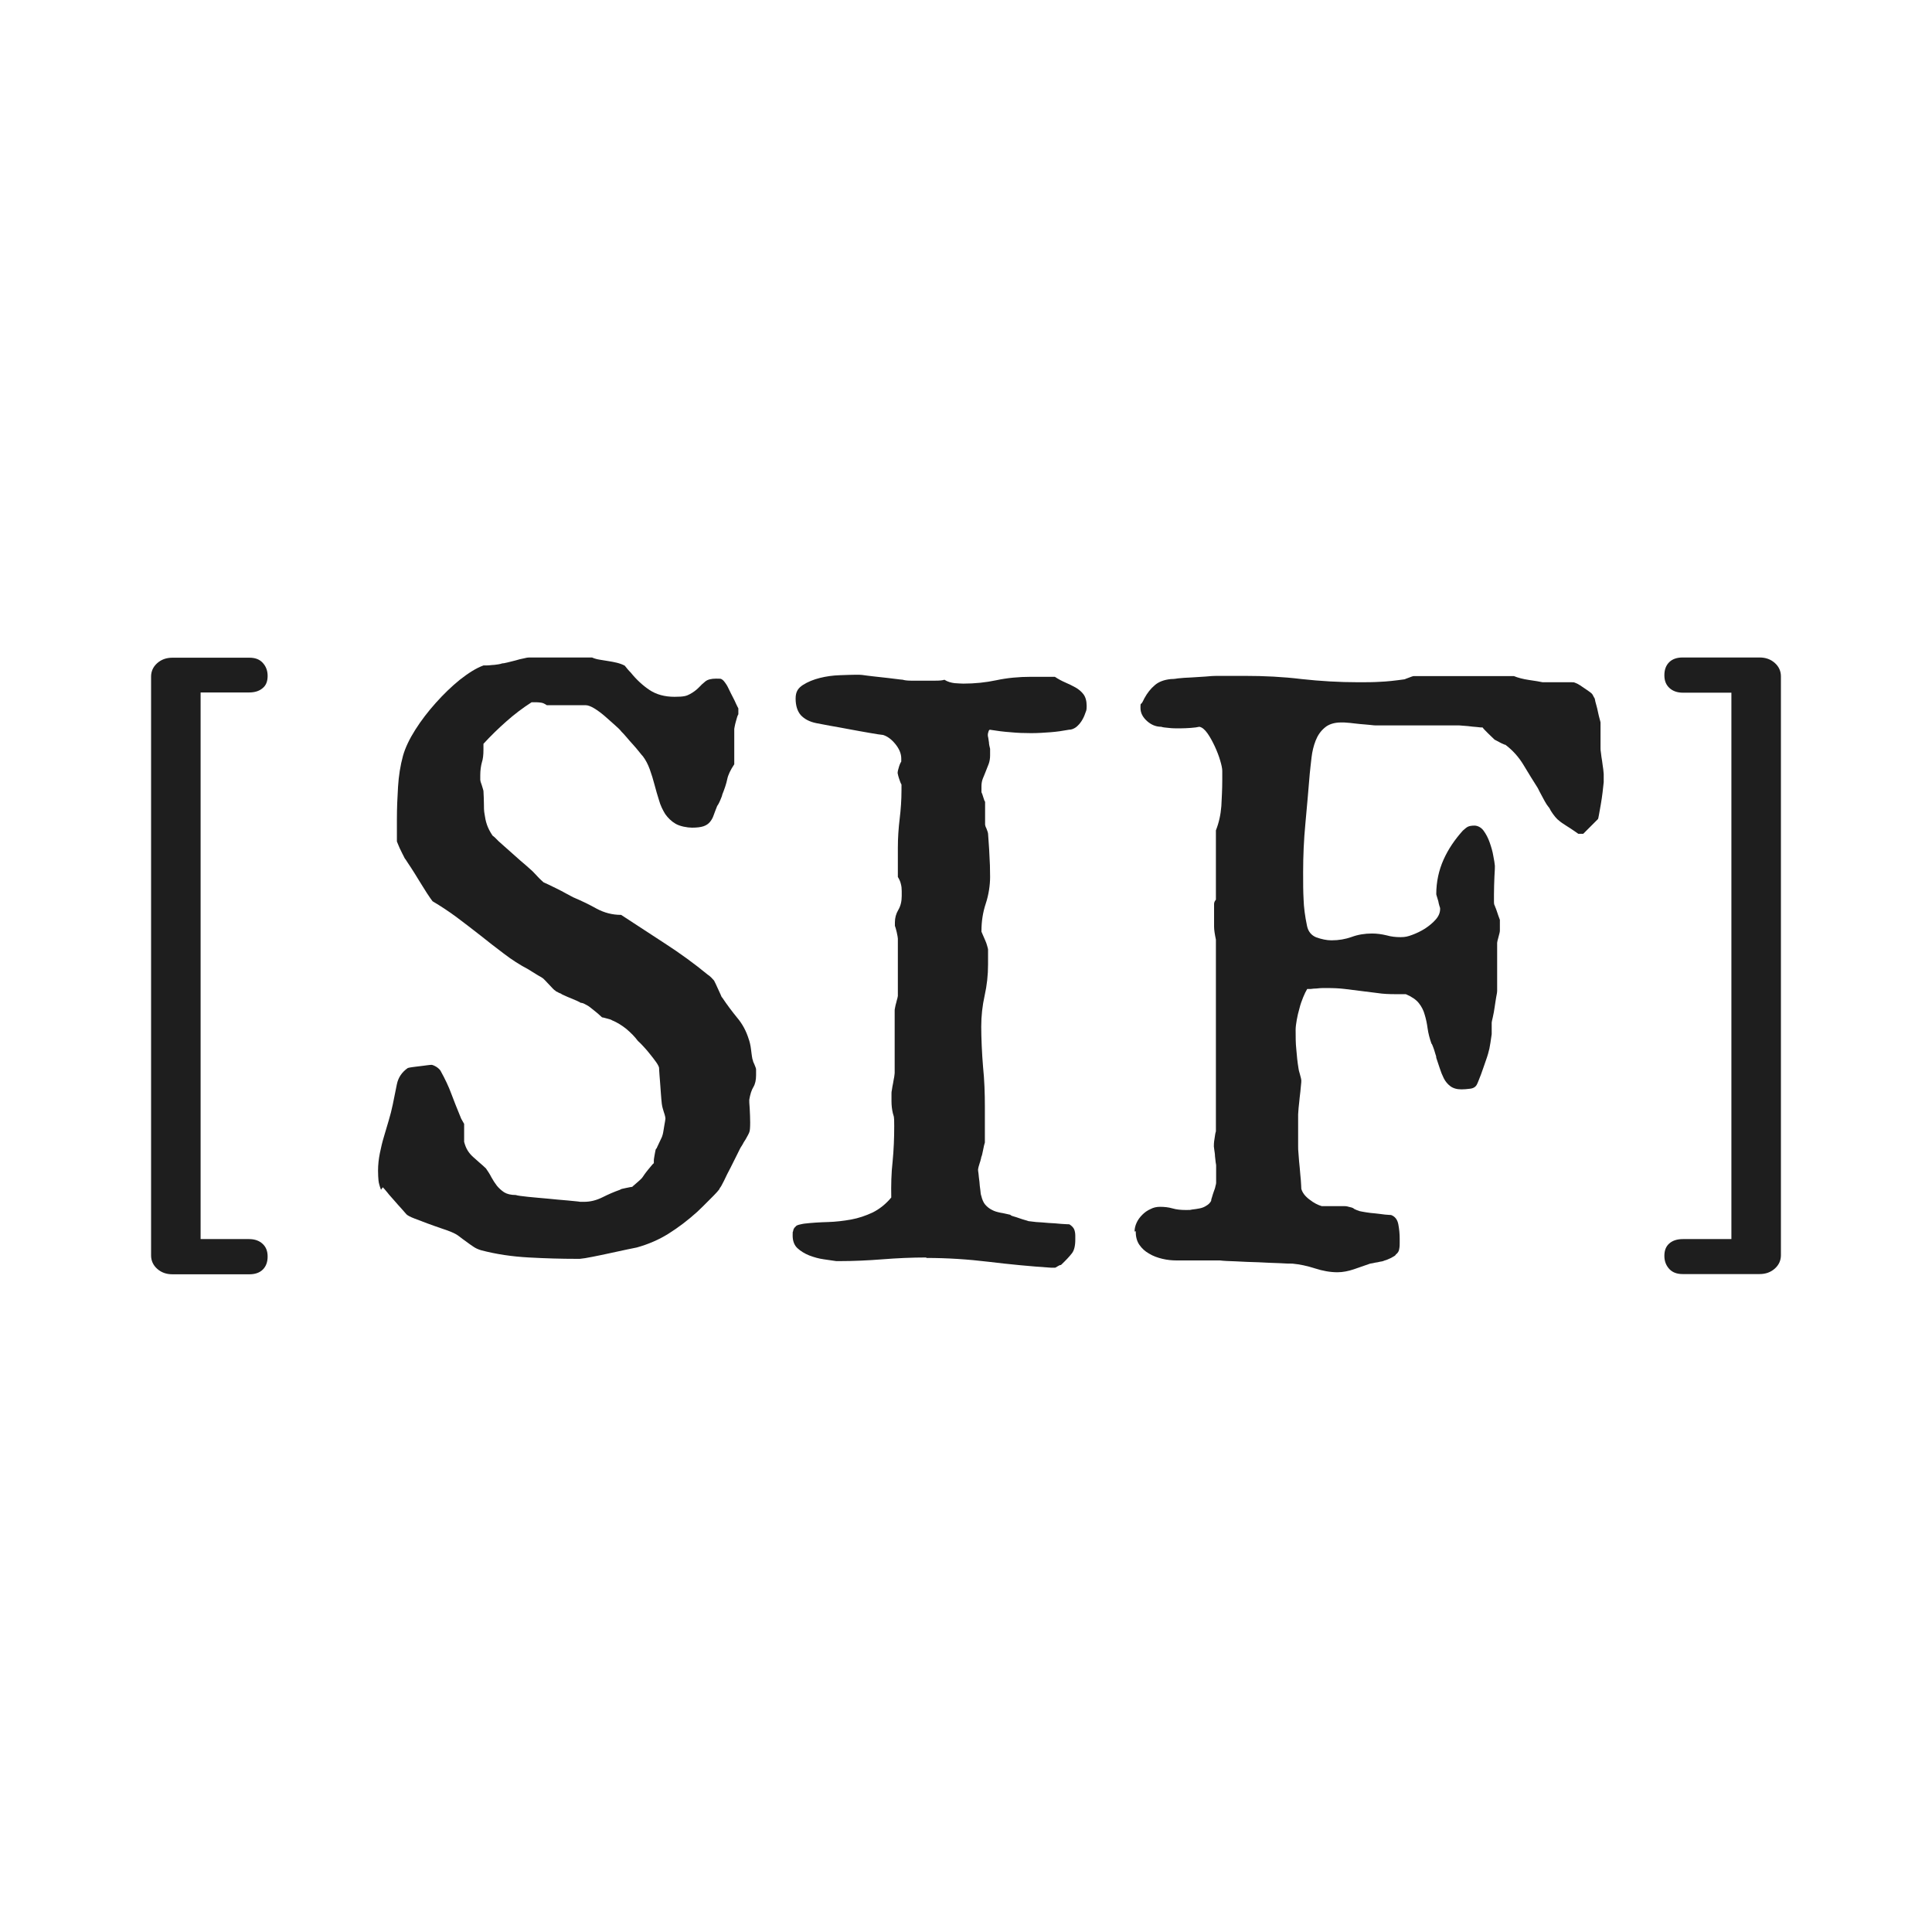
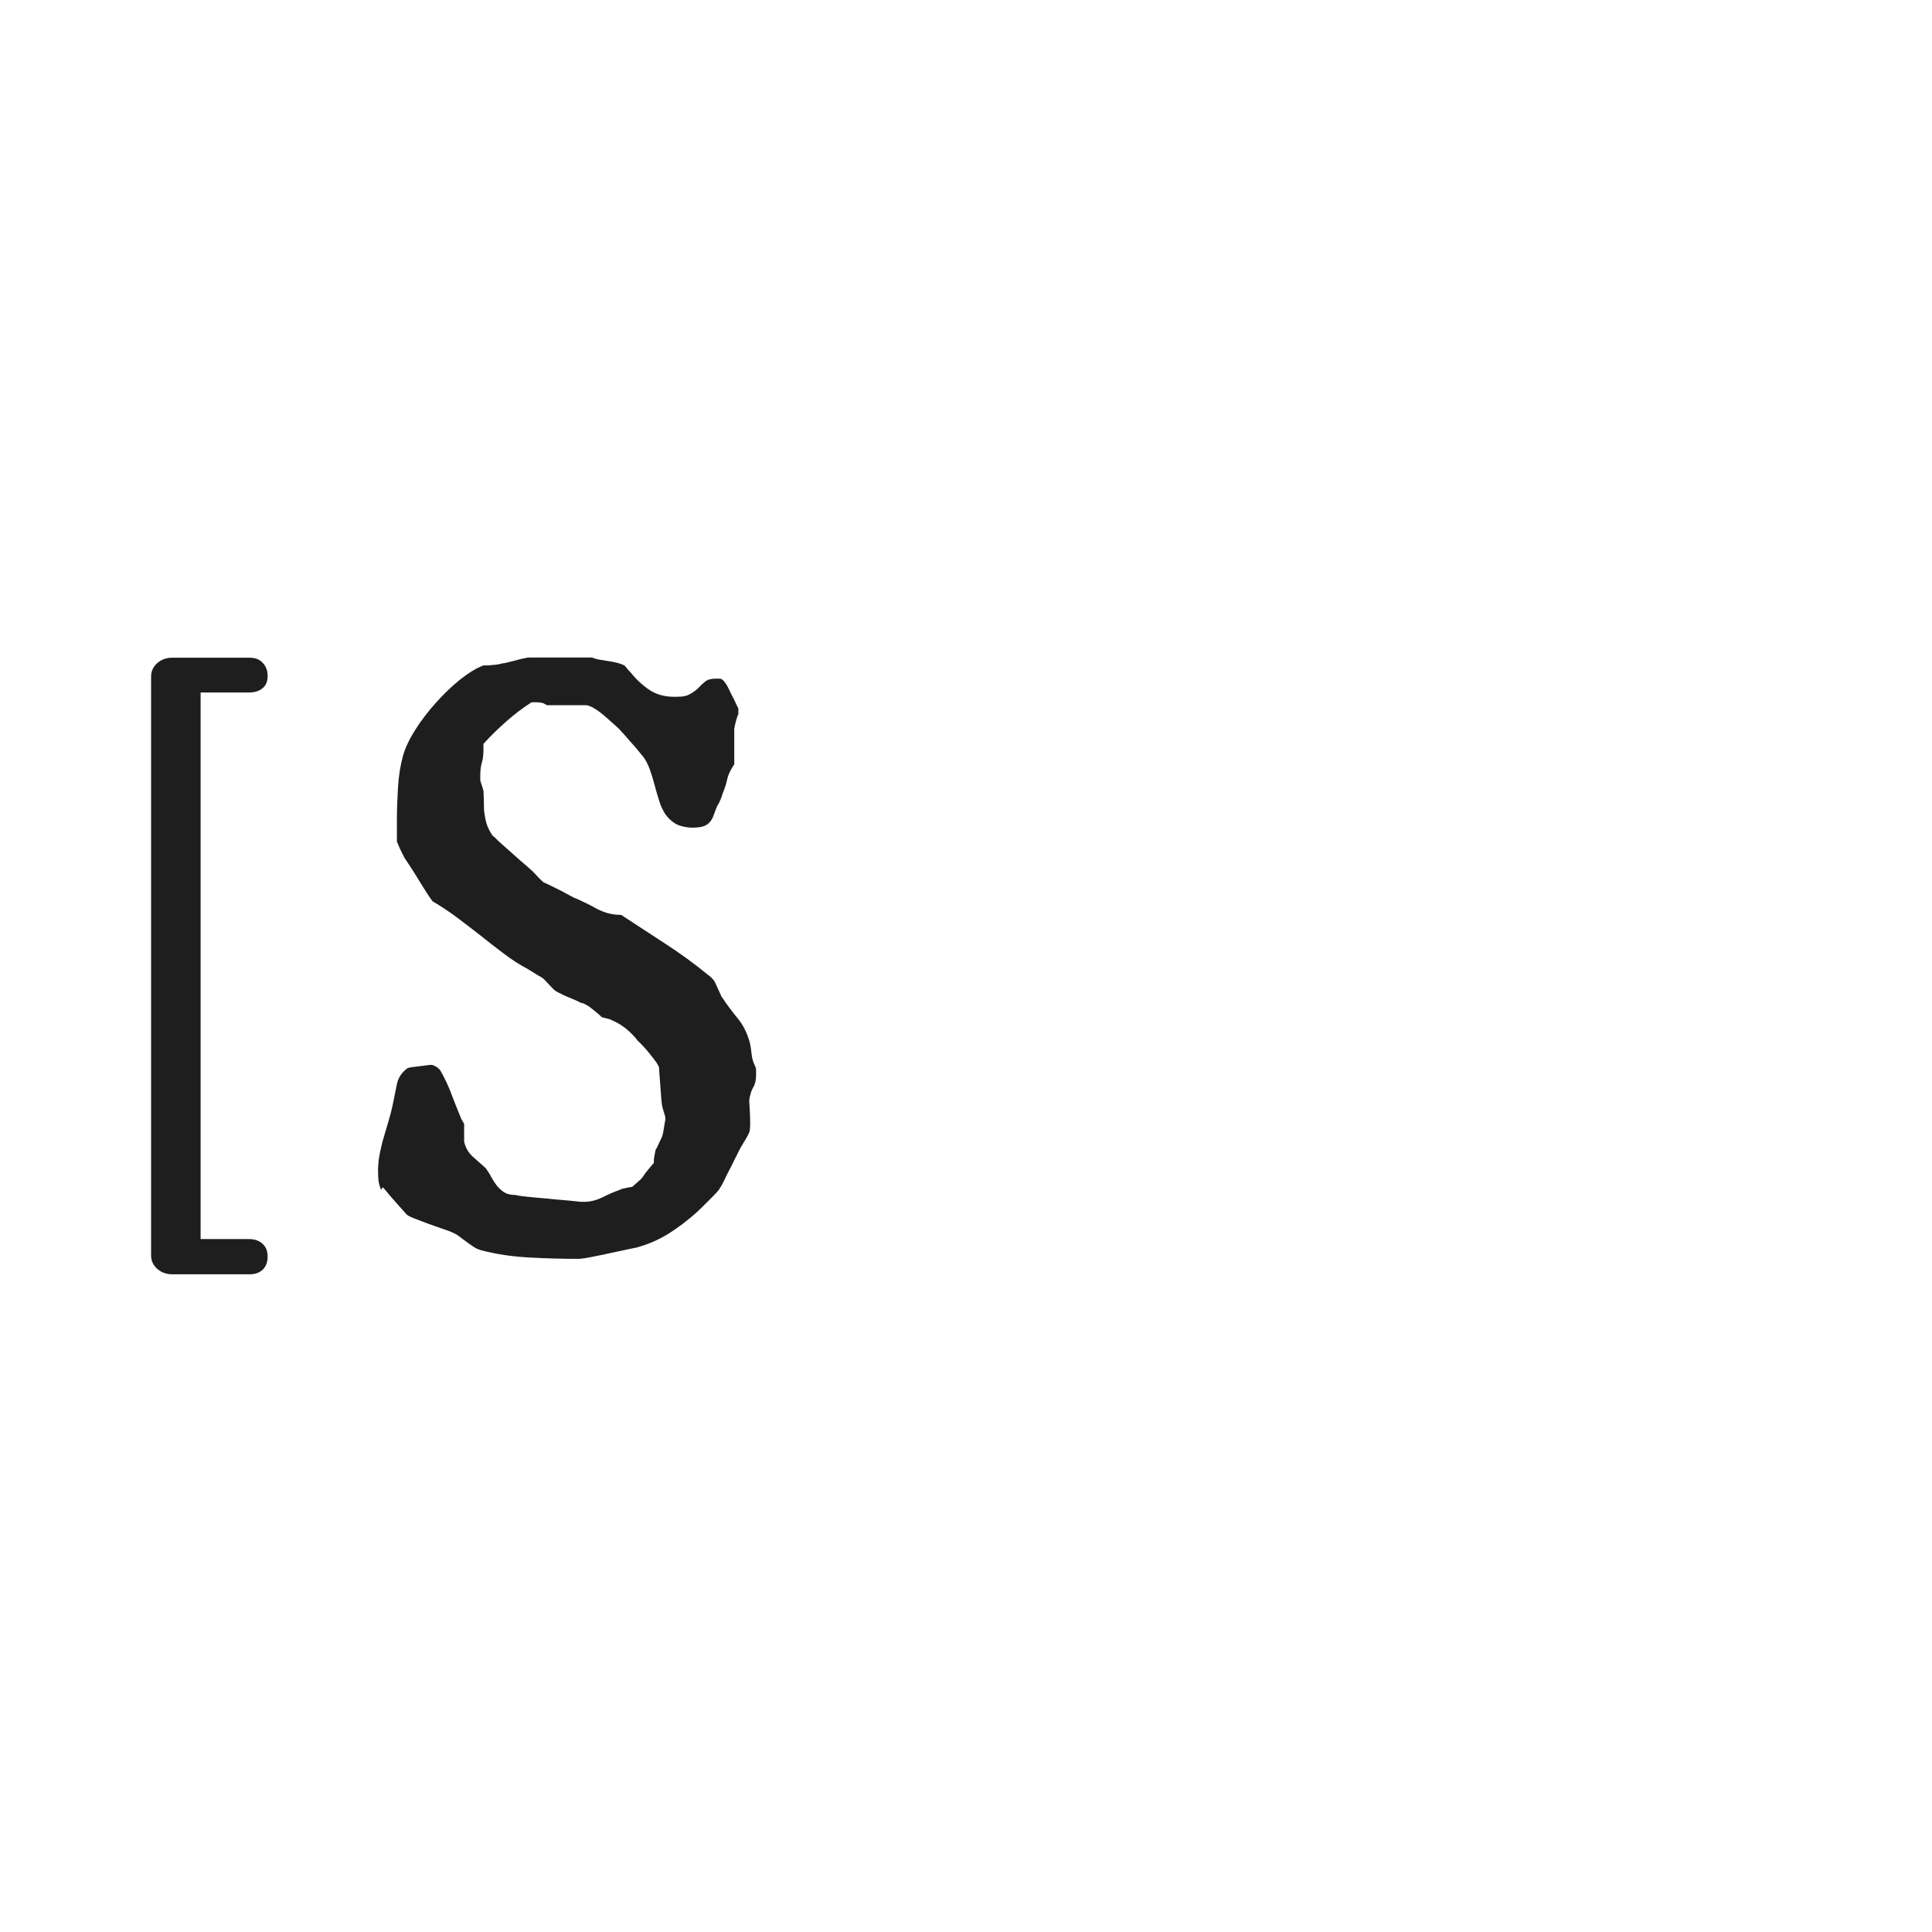
<svg xmlns="http://www.w3.org/2000/svg" id="Layer_1" data-name="Layer 1" version="1.1" viewBox="0 0 850.4 850.4">
  <defs>
    <style>
      .cls-1 {
        fill: #1e1e1e;
        stroke-width: 0px;
      }
    </style>
  </defs>
  <g id="SUMMER_ISLE_LOGO" data-name="SUMMER ISLE LOGO">
    <path id="Vector" class="cls-1" d="M167.7,523.7c-.6-1.6-1-3-1.1-4.1-.1-1.1-.2-2.6-.2-4.3,0-2.6.3-5.2.8-7.7.5-2.5,1.1-5,1.8-7.3.7-2.4,1.4-4.7,2.1-7.1.7-2.3,1.3-4.7,1.8-7.1.6-3,1.2-6,1.8-8.9.6-2.9,2.2-5.3,4.8-7.1.4-.1,1.1-.3,2.1-.4,1-.1,2.1-.3,3.2-.4,1.1-.1,2.2-.3,3.1-.4.9-.1,1.6-.2,2-.2s1.2.3,2.2.9c.9.6,1.5,1.2,1.8,1.7,2,3.6,3.6,7,4.7,10,1.1,3,2.6,6.7,4.4,11.1l1.3,2.3v7.9c.4,1.5.9,2.8,1.6,3.9.7,1.1,1.5,2,2.4,2.8.9.8,1.8,1.6,2.7,2.4.9.8,1.9,1.6,2.9,2.6.9,1.3,1.7,2.5,2.4,3.9.7,1.3,1.5,2.5,2.4,3.7.9,1.1,2,2.1,3.2,2.9,1.3.8,3,1.2,5.1,1.2.9.3,2.7.5,5.4.8,2.7.3,5.6.5,8.7.8,3.1.3,6,.6,8.7.8,2.7.3,4.6.4,5.6.6h1.7c2.8,0,5.5-.7,8.1-2,2.6-1.3,5.1-2.4,7.7-3.3.3-.3,1.1-.5,2.7-.8,1.5-.3,2.4-.5,2.7-.5.1-.1.7-.7,1.8-1.6,1.1-.9,1.9-1.7,2.4-2.2.3-.4.7-.9,1.2-1.7.6-.8,1.1-1.5,1.7-2.2.6-.7,1.1-1.3,1.5-1.8s.7-.8.9-.9c0-.1,0-.5,0-1.2,0-.7.2-1.4.3-2.2.1-.8.3-1.4.4-2.1.1-.6.3-1,.6-1.1,0-.1.1-.5.4-1,.3-.6.5-1.1.8-1.7.3-.6.5-1.1.8-1.7.3-.6.4-.9.4-1,.1-.3.3-.8.4-1.5.1-.8.3-1.5.4-2.4.1-.8.3-1.6.4-2.3.1-.7.2-1.2.2-1.4,0-.5-.2-1.5-.7-2.9-.4-1.4-.7-2.3-.7-2.5-.1-.5-.3-1.6-.4-3.2-.1-1.6-.3-3.4-.4-5.3-.1-1.9-.3-3.6-.4-5.2-.1-1.6-.2-2.7-.2-3.3-.1-.6-.6-1.5-1.3-2.5-.8-1.1-1.6-2.2-2.6-3.4-.9-1.2-1.9-2.3-2.9-3.4-1-1.1-1.8-1.9-2.5-2.5-1.4-1.9-3.1-3.6-5.1-5.3-2-1.6-4.1-2.9-6.3-3.8-.4-.3-1.1-.5-2.3-.8-1.1-.3-1.8-.5-2.1-.5-.1-.1-.5-.5-1.1-1-.6-.6-1.3-1.1-2-1.7-.7-.6-1.4-1.1-2-1.6-.6-.5-1.1-.8-1.3-.9s-.7-.4-1.3-.7c-.6-.3-1.2-.5-1.7-.5-.1-.1-.6-.4-1.5-.8-.9-.4-1.8-.8-2.8-1.2-1-.4-2-.8-2.8-1.2-.9-.4-1.4-.6-1.5-.8-.8-.3-1.3-.5-1.7-.8-.4-.1-.7-.3-.9-.6-.3-.1-.6-.4-1.1-.9-.5-.5-1-1.1-1.6-1.7-.6-.6-1.1-1.2-1.6-1.7l-.9-.9c-.1-.1-.5-.4-1-.7-.6-.3-1.2-.7-1.9-1.1-.7-.4-1.4-.9-2.1-1.3-.7-.4-1.2-.8-1.6-1-3.8-2-7.4-4.3-10.9-7-3.5-2.6-6.9-5.3-10.3-8-3.4-2.7-6.9-5.3-10.3-7.9-3.5-2.6-7-4.9-10.7-7.1-.5-.6-1.3-1.8-2.5-3.6-1.1-1.8-2.3-3.6-3.5-5.6-1.2-2-2.4-3.9-3.5-5.6-1.1-1.7-1.9-2.8-2.3-3.5-.3-.3-.6-.8-.9-1.5-.4-.8-.8-1.5-1.2-2.4-.4-.8-.8-1.6-1.1-2.4-.3-.8-.5-1.3-.7-1.7v-9.8c0-4.8.2-9.5.5-14.3.3-4.8,1-9.3,2.2-13.7,1-3.5,2.8-7.3,5.4-11.4,2.6-4.1,5.6-8,9-11.8,3.4-3.8,6.9-7.2,10.6-10.2,3.7-2.9,7.1-5.1,10.4-6.3.1,0,.6,0,1.3,0,.8,0,1.6-.1,2.6-.2.9,0,1.8-.2,2.7-.3.8-.1,1.4-.3,1.6-.4.4,0,1.1-.1,2.3-.4,1.1-.3,2.3-.6,3.6-.9,1.3-.4,2.5-.7,3.6-.9,1.1-.3,1.9-.4,2.3-.4h1.8c1.1,0,2.3,0,3.8,0,1.4,0,2.9,0,4.5,0h6.3c1.4,0,2.8,0,4.4,0,1.5,0,2.9,0,4.3,0h2.7c1.1.5,2.3.8,3.6,1,1.3.2,2.5.4,3.7.6,1.2.2,2.4.4,3.6.7,1.2.3,2.4.7,3.5,1.3.3.4.7.9,1.3,1.6.6.7,1.1,1.2,1.3,1.4,2.5,3.1,5.3,5.7,8.3,7.7,3,2,6.7,3,11,3s5.3-.4,6.8-1.2c1.5-.8,2.8-1.8,3.8-2.8,1-1.1,2-2,3-2.8,1-.8,2.6-1.2,4.7-1.2s2,0,2.5.3c.5.2,1.2,1,2.1,2.4.3.4.6,1.1,1.1,2.1.5,1,1,2.1,1.6,3.2.6,1.1,1.1,2.2,1.5,3.1.4.9.8,1.6,1,2v2.6c-.1.1-.3.5-.5,1.1-.2.6-.4,1.3-.6,2.1-.2.8-.4,1.4-.5,2.1-.1.6-.2,1-.2,1.1v15.6c-1.6,2.4-2.7,4.6-3.1,6.6-.4,2-1.2,4.3-2.2,6.8,0,.3-.3,1.1-.9,2.5-.6,1.4-1.1,2.2-1.3,2.4-.6,1.6-1.2,3-1.6,4.2-.4,1.2-1,2.2-1.7,3-.7.8-1.6,1.4-2.8,1.8-1.2.4-2.9.6-5,.6s-5.3-.6-7.2-1.7c-1.9-1.1-3.4-2.6-4.6-4.3-1.1-1.8-2.1-3.8-2.7-6-.7-2.3-1.4-4.5-2-6.9-.6-2.3-1.3-4.6-2.1-6.8-.8-2.2-1.8-4.1-3-5.7-.3-.3-.8-.9-1.6-1.9-.8-1-1.7-2.1-2.7-3.2-1-1.1-2-2.2-2.9-3.3-.9-1.1-1.7-1.9-2.2-2.4-.6-.8-1.6-1.8-3-3-1.4-1.2-2.8-2.5-4.4-3.9-1.5-1.3-3-2.4-4.6-3.4-1.5-.9-2.8-1.4-3.8-1.4h-17.1c-.9-.6-1.7-1-2.4-1.1-.7-.1-1.4-.2-2.2-.2h-2.1c-3.9,2.5-7.6,5.3-11.2,8.5-3.5,3.1-6.9,6.4-10,9.8v2.6c0,2.3-.2,4.1-.7,5.6-.4,1.5-.7,3.4-.7,5.6v2.1c0,.3.2,1.1.7,2.4.4,1.4.7,2.2.7,2.4.1,2.1.2,4,.2,5.6s0,3.2.3,4.7c.2,1.5.5,3,1,4.5.5,1.5,1.3,3.1,2.5,4.9.4.3.8.6,1.1.9l1.7,1.7c.4.4,1.3,1.2,2.7,2.4,1.4,1.2,2.9,2.6,4.5,4,1.6,1.4,3.1,2.8,4.6,4,1.4,1.3,2.4,2.1,2.7,2.4l.9.9c.5.5,1,1.1,1.6,1.7.6.6,1.1,1.2,1.7,1.7.6.5.9.8,1,.9.3.1.9.4,2,.9,1.1.5,2.3,1.1,3.7,1.8,1.4.7,2.8,1.4,4.2,2.2,1.4.8,2.5,1.3,3.2,1.7,3.3,1.4,6.7,3,10.1,4.9,3.5,1.9,7.1,2.8,10.9,2.8,6.1,4,12.5,8.2,19.3,12.6,6.8,4.4,13.1,9,18.8,13.7.5.3,1,.7,1.6,1.3.6.6,1,1.1,1.2,1.3.1.3.4.7.7,1.4.3.7.7,1.5,1.1,2.4.4.9.8,1.7,1.1,2.4.3.8.5,1.2.7,1.3,2.2,3.3,4.4,6.2,6.6,8.9,2.3,2.7,4,5.9,5.1,9.5.1.3.3.8.5,1.7.2.9.4,1.9.5,2.9.1,1.1.3,2.1.4,3,.1.9.3,1.5.4,1.6,0,.3.2.9.7,1.9.4,1,.7,1.7.7,2.1v2.6c0,2.1-.4,3.9-1.2,5.2-.8,1.3-1.4,3.2-1.8,5.6,0,.5,0,1.8.2,3.9.1,2.1.2,4.1.2,6.1s-.1,3.8-.4,4.3c0,.1-.2.5-.5,1.1-.3.6-.7,1.3-1.1,2-.4.7-.9,1.3-1.2,2-.4.6-.6,1.1-.8,1.3-.3.4-.8,1.5-1.7,3.3-.9,1.8-1.9,3.8-2.9,5.8-1.1,2.1-2.1,4-2.9,5.8-.9,1.8-1.5,2.9-1.9,3.3,0,.3-.4.8-1.2,1.7-.8.9-1.8,1.9-2.9,3l-3.3,3.3-2.6,2.5c-4,3.6-8.2,6.8-12.5,9.5-4.3,2.7-9,4.7-14,6.1-.6.1-2.1.4-4.4.9-2.3.5-4.7,1-7.4,1.6-2.7.6-5.2,1.1-7.7,1.6-2.5.5-4.3.8-5.6.9h-1.3c-6.8,0-13.9-.2-21.1-.6-7.3-.4-14.3-1.4-21.1-3.2-1.3-.4-2.4-.9-3.4-1.6-1-.7-2.1-1.4-3.1-2.2-1.1-.8-2.1-1.5-3.1-2.3-1-.8-2.2-1.4-3.4-1.9-.9-.4-2.3-.9-4.4-1.6-2-.7-4.1-1.4-6.2-2.2-2.1-.8-4-1.5-5.8-2.2-1.8-.7-2.9-1.3-3.4-1.8-.4-.5-1.1-1.3-2.1-2.4-1-1.1-2.1-2.3-3.2-3.6-1.1-1.3-2.2-2.4-3.1-3.6-.9-1.1-1.6-1.9-2-2.3Z" />
-     <path id="Vector_7" data-name="Vector 7" class="cls-1" d="M407.8,553.5c-6.5,0-13,.3-19.3.8-6.4.5-12.7.8-19.1.8h-1.3c-1.5-.2-3.3-.5-5.5-.8-2.2-.3-4.3-.9-6.4-1.7-2-.8-3.8-1.9-5.2-3.2-1.4-1.3-2.1-3.2-2.1-5.5s0-1.2.2-2c.1-.9.5-1.5,1.1-2,.2-.4.9-.7,1.8-.9,1-.2,1.7-.4,2-.4,3.4-.4,6.9-.6,10.4-.7,3.4-.1,6.8-.5,10.2-1.1,3.3-.6,6.5-1.7,9.5-3.1,3-1.5,5.8-3.7,8.2-6.6-.1-5.4,0-10.7.6-15.9.5-5.2.7-10.4.7-15.5s-.2-4-.6-5.7c-.4-1.7-.6-3.5-.6-5.3v-3.3c0-.4,0-1,.2-1.8.1-.9.3-1.8.5-2.8.2-1,.3-2,.5-2.8.1-.9.2-1.4.2-1.7v-27.5c0-.2,0-.7.2-1.4.1-.7.3-1.4.5-2.1.2-.7.3-1.4.5-1.9.1-.6.2-.9.2-1,0-.2,0-.9,0-1.9,0-1,0-2.2,0-3.6s0-2.7,0-4c0-1.3,0-2.4,0-3.1s0-1.4,0-2.7c0-1.3,0-2.6,0-3.9s0-2.6,0-3.8c0-1.2,0-1.9,0-2.3s-.2-1.4-.5-2.8c-.3-1.3-.6-2.3-.8-2.8v-1.5c0-2,.5-3.8,1.5-5.5,1-1.7,1.5-3.7,1.5-6.1v-2.2c0-1.1-.1-2.2-.4-3.2-.2-1-.7-2-1.3-3v-12.8c0-4.4.3-8.7.8-12.8s.8-8.3.8-12.5v-2.6c-.1-.1-.3-.5-.5-1-.2-.6-.4-1.1-.6-1.7-.2-.6-.4-1.3-.6-2.3,0-.6.2-1.6.6-2.8.4-1.3.8-2,1-2.3v-1.3c0-2.2-.9-4.3-2.6-6.4-1.7-2.1-3.5-3.4-5.4-4-1.1-.1-3.1-.4-5.9-.9-2.8-.5-5.8-1-8.9-1.6-3.1-.6-6-1.1-8.8-1.6-2.8-.5-4.7-.9-5.8-1.1-3-.6-5.2-1.8-6.8-3.5-1.5-1.7-2.3-4.2-2.3-7.3s1.1-4.6,3.2-6c2.2-1.4,4.7-2.4,7.5-3.1,2.8-.7,5.7-1.1,8.7-1.2,3-.1,5.2-.2,6.8-.2h1.8c.5,0,1.7.1,3.6.4,1.9.2,3.9.5,6.1.7,2.2.2,4.2.5,6,.7,1.8.2,3,.4,3.5.4.6.2,1.8.4,3.5.4h10.9c1.7,0,3-.1,3.9-.4,1.4.9,2.9,1.3,4.5,1.5,1.7.1,2.9.2,3.8.2,5.1,0,9.9-.5,14.6-1.5,4.7-1,9.8-1.5,15.3-1.5h10.4c1.5,1,3,1.8,4.6,2.5,1.6.7,3.1,1.4,4.5,2.2,1.4.8,2.6,1.8,3.5,3,.9,1.2,1.4,2.9,1.4,5.1s-.2,2-.6,3.2c-.4,1.2-.9,2.3-1.6,3.4-.7,1.1-1.5,2-2.5,2.8-1,.7-2,1.1-3.1,1.1-2.7.5-5.4.9-8.1,1.1-2.7.2-5.5.4-8.5.4s-6.1-.1-9.1-.4c-3-.2-6-.6-9.1-1.1-.2,0-.5.3-.6.8-.2.6-.3,1-.3,1.4s0,.7.2,1.4c.1.7.2,1.3.3,2,0,.7.2,1.6.5,2.8v2.9c0,1.3-.2,2.6-.6,3.7-.4,1.1-.9,2.2-1.3,3.3-.4,1.1-.9,2.2-1.3,3.2-.4,1-.6,2.2-.6,3.4v2.6c.2.4.5,1.1.8,2.2.3,1.1.6,1.8.8,2v10.1c.1.6.3,1.2.6,1.7.5,1.2.7,2,.7,2.2.2,3.3.5,6.4.6,9.4.2,2.9.3,6.2.3,9.7s-.6,7.8-1.9,11.7c-1.3,3.9-1.9,7.9-1.9,12v.4c.1.2.3.7.6,1.4.3.7.6,1.4,1,2.3.4.9.7,1.7.9,2.5.2.8.4,1.3.4,1.6v6.6c0,4.7-.5,9.2-1.5,13.7-1,4.5-1.5,9-1.5,13.7s.3,11.9.8,17.7c.6,5.8.8,11.7.8,17.5v15.8c-.2.6-.5,1.7-.8,3.4-.3,1.7-.6,2.7-.8,3,0,.1,0,.5-.2,1-.1.6-.3,1.1-.5,1.7-.2.6-.3,1.1-.5,1.7-.1.6-.2.9-.2,1,0,.2,0,.9.2,1.9.1,1,.2,2.2.4,3.5.1,1.3.2,2.5.4,3.7.1,1.2.2,2,.4,2.5.4,1.7,1,3.1,1.8,4,.9,1,1.8,1.7,3,2.3,1.1.6,2.3.9,3.7,1.2,1.4.2,2.8.6,4.3.9.1.2.6.5,1.4.7.8.2,1.6.5,2.5.8.9.3,1.7.6,2.5.8.8.2,1.3.4,1.6.5.6.1,1.8.2,3.4.4,1.7.1,3.4.2,5.4.4,1.9.1,3.7.2,5.5.4,1.7.1,3,.2,3.7.2,1.1.7,1.8,1.5,2.1,2.2.3.7.5,1.7.5,2.8v1.7c0,2.8-.5,4.9-1.6,6.2-1,1.3-2.6,3-4.7,5-.4,0-.9.2-1.5.6-.6.4-1,.6-1.1.6h-1.7c-9.2-.6-18.4-1.5-27.5-2.6-9.1-1.1-18.2-1.7-27.5-1.7Z" />
-     <path id="Vector_11" data-name="Vector 11" class="cls-1" d="M499.4,542.1c0-1.3.3-2.6.9-3.9.6-1.3,1.4-2.4,2.5-3.5,1-1,2.2-1.9,3.6-2.5,1.3-.7,2.7-1,4.2-1,1.9,0,3.8.2,5.5.7,1.7.5,3.7.7,5.9.7s1.6,0,2.7-.2c1.1-.1,2.2-.3,3.3-.5,1.1-.2,2.1-.6,3-1.2.9-.5,1.6-1.2,2.1-2.1,0-.4.1-.9.4-1.7.2-.8.5-1.6.8-2.5.3-.8.6-1.6.7-2.3.2-.7.3-1.1.3-1.4v-7.6c0-.1,0-.6-.2-1.5-.1-.8-.2-1.8-.3-2.7,0-1-.2-1.9-.3-2.7-.1-.8-.2-1.4-.2-1.6,0-.6,0-1.7.3-3.4.2-1.6.4-2.7.6-3.2v-84.4c-.5-2.4-.8-4.3-.8-5.7,0-1.4,0-3.2,0-5.4v-2.7c0-.6,0-1.2,0-1.9,0-.7.3-1.3.8-1.9v-30.5c1.3-3.3,2.1-6.8,2.4-10.7.2-3.9.4-7.6.4-11.3v-4.2c0-1-.3-2.5-.9-4.5-.6-2.1-1.4-4.1-2.4-6.3-1-2.1-2-4-3.2-5.7-1.2-1.7-2.4-2.7-3.6-2.9-.9.2-2.1.4-3.7.5-1.6.1-3.2.2-4.9.2s-3.4,0-4.9-.2c-1.6-.1-2.7-.3-3.3-.5-2.2,0-4.3-.8-6.2-2.5-1.9-1.7-2.9-3.6-2.9-5.8s.1-1.6.5-2c.3-.4.7-1.1,1.2-2.2,1.3-2.4,2.9-4.4,4.6-5.8,1.7-1.5,4.1-2.4,7.1-2.7.4,0,1.4,0,3.1-.3,1.7-.2,3.6-.3,5.8-.4,2.1-.1,4.2-.3,6.3-.4,2.1-.2,3.7-.3,4.8-.3h12.6c8.4,0,16.7.4,24.9,1.4,8.2.9,16.5,1.4,24.9,1.4,3.5,0,6.8,0,9.7-.2,2.9-.1,6.5-.5,10.8-1.1.2-.1.9-.4,1.8-.7,1-.4,1.6-.6,2-.7h44.3c1.7.7,3.9,1.3,6.6,1.7,2.7.4,4.7.7,6,1,.5,0,1.8,0,4,0,2.2,0,4.2,0,6,0h2.6c.8,0,1.3,0,1.6.2.1,0,.5.2,1.2.5.7.4,1.4.8,2.2,1.4.8.5,1.6,1.1,2.5,1.7.9.6,1.5,1.1,1.8,1.5.1.2.3.5.5.9.1.2.2.5.4.7.1.2.2.4.2.5.1.6.3,1.5.6,2.5.3,1.1.6,2.2.8,3.3.2,1.1.5,2.1.7,2.9.2.8.4,1.4.4,1.6v11.3c0,.4,0,1.1.2,2.2.1,1.1.3,2.3.5,3.5.2,1.3.3,2.5.5,3.6.1,1.1.2,1.8.2,2.1v3.6c-.1,1.2-.3,2.7-.5,4.5-.2,1.8-.5,3.6-.8,5.4-.3,1.8-.6,3.3-.8,4.5-.2,1.3-.4,1.9-.5,1.9l-6.4,6.4h-2.2c-1.1-.8-2.3-1.6-3.5-2.4-1-.6-2-1.3-3.1-2-1.1-.7-1.9-1.4-2.6-2-.6-.6-1.3-1.4-2-2.4-.7-1-1.2-1.8-1.5-2.5-.2-.2-.6-.8-1.2-1.6-.5-.8-1.1-1.8-1.6-2.8-.6-1-1-2-1.5-2.8-.4-.8-.7-1.4-.8-1.6-2.1-3.3-4.2-6.7-6.3-10.2-2.1-3.5-4.8-6.5-8-8.9-.1,0-.4,0-.9-.3-.5-.2-1-.4-1.5-.7-.6-.3-1-.6-1.5-.8-.4-.2-.7-.4-.8-.4-.6-.6-1.6-1.5-2.9-2.8-1.3-1.3-2.1-2.1-2.4-2.6-.5,0-1.3,0-2.6-.2-1.2-.1-2.5-.2-3.9-.4-1.4-.1-2.7-.2-3.8-.3-1.2,0-1.9,0-2.3,0h-34.2c-.4,0-1.2,0-2.6-.2-1.4-.1-2.9-.3-4.5-.4-1.6-.2-3.1-.3-4.5-.5-1.4-.1-2.3-.2-2.6-.2h-1.3c-3,0-5.5.8-7.2,2.3-1.8,1.5-3.1,3.4-4,5.7-.9,2.3-1.5,4.8-1.8,7.4-.3,2.7-.6,5.1-.8,7.3-.6,7.1-1.2,14.4-1.9,21.7-.7,7.3-1,14.5-1,21.5,0,4.6,0,8.6.2,12,.1,3.4.6,7.3,1.5,11.6.5,2.5,1.9,4.2,4.1,5.1,2.3.8,4.5,1.3,6.7,1.3,3.2,0,6.1-.5,8.9-1.5,2.7-1,5.7-1.5,8.9-1.5,2.2,0,4.3.3,6.4.8,2.1.6,4.1.8,6.2.8s3.2-.3,5.1-1c1.9-.7,3.8-1.6,5.7-2.8,1.8-1.2,3.4-2.5,4.7-4,1.3-1.5,1.9-3,1.9-4.7,0-.1,0-.5-.3-1.2-.2-.7-.4-1.4-.5-2.1-.2-.7-.4-1.4-.6-2-.2-.6-.3-1-.3-1.1,0-5.4,1.1-10.5,3.2-15.2,2.1-4.7,5-8.9,8.5-12.8.9-.8,1.6-1.4,2.2-1.7.6-.3,1.6-.5,2.9-.5s2.9.7,4,2.2c1.1,1.5,2,3.2,2.7,5.2.7,2,1.3,4,1.6,5.9.4,1.9.6,3.4.7,4.4,0,.5,0,2.1-.2,4.8-.1,2.7-.2,5.3-.2,7.7v3.3c0,.8.1,1.5.4,1.8,0,.1.1.5.4,1.1.2.6.5,1.3.7,2,.2.7.5,1.4.7,2,.2.6.4,1,.4,1.1v4.7c0,.5-.2,1.4-.6,2.8-.4,1.4-.6,2.3-.6,2.6v21.2c0,.4-.1,1.2-.4,2.6-.2,1.4-.5,2.9-.7,4.5-.2,1.6-.5,3-.8,4.4-.3,1.3-.5,2.1-.5,2.4v5.1c-.4,2.8-.7,4.9-1,6.3-.3,1.4-.8,3.2-1.6,5.4-.2.6-.5,1.5-.9,2.6-.4,1.2-.8,2.3-1.2,3.4-.4,1.1-.8,2-1.1,2.8-.3.8-.5,1.2-.6,1.4-.5,1.2-1.5,1.9-3,2.1-1.5.2-2.8.3-3.9.3-2.1,0-3.7-.5-4.9-1.4-1.2-.9-2.2-2.1-2.9-3.5-.7-1.4-1.3-2.9-1.8-4.5-.5-1.6-1-3.1-1.5-4.5,0-.2,0-.7-.3-1.4-.2-.7-.4-1.3-.6-2-.2-.7-.5-1.3-.7-1.9-.2-.6-.4-.9-.5-.9-.8-2.3-1.4-4.5-1.7-6.7-.3-2.2-.7-4.2-1.3-6.1-.5-1.9-1.4-3.6-2.6-5.1-1.2-1.5-3.1-2.8-5.7-3.9h-4.4c-2.9,0-5.6-.1-8.1-.5-2.4-.3-4.9-.6-7.2-.9-2.4-.3-4.8-.6-7.2-.9-2.4-.3-5.1-.4-7.9-.4s-1,0-1.8,0c-.8,0-1.7.1-2.7.2-.9,0-1.7.1-2.5.2-.7,0-1.3,0-1.6,0-.6,1-1.2,2.2-1.8,3.7-.6,1.5-1.2,3.1-1.6,4.8-.5,1.7-.9,3.4-1.2,5.1-.3,1.7-.5,3.2-.5,4.4,0,3,0,5.9.3,8.6.2,2.7.5,5.6,1,8.6,0,.2.2,1.1.6,2.4.4,1.4.6,2.3.6,2.6s0,1.3-.2,2.7c-.1,1.5-.3,3-.5,4.7-.2,1.7-.3,3.3-.5,4.8-.1,1.5-.2,2.5-.2,2.8v14c0,.7,0,2,.2,3.8.1,1.8.3,3.7.5,5.7.2,2,.3,3.9.5,5.6.1,1.8.2,3,.2,3.7.5,1.7,1.7,3.3,3.6,4.7,1.9,1.5,3.7,2.4,5.4,2.9h10.1c.2,0,.8,0,1.8.3,1,.2,1.6.4,2,.6.1.2.6.5,1.4.8.8.3,1.3.5,1.4.5.5.1,1.4.3,2.7.5,1.3.2,2.7.4,4.2.5,1.5.2,2.8.3,4.1.5,1.3.1,2.2.2,2.8.2,1.7.6,2.8,2,3.2,4.1.4,2.1.6,4.2.6,6.3v1.8c0,.8,0,1.8-.2,2.7-.1,1-.6,1.8-1.5,2.5-.1.4-.8.8-2.1,1.5-1.3.6-2.2,1-2.8,1.1-.1.1-.5.2-1.1.4-.6.1-1.3.2-2,.4-.7.1-1.4.2-2.1.4-.7.1-1.1.2-1.2.2-2.4.8-4.8,1.7-7.2,2.5-2.4.8-4.8,1.3-7.2,1.3-3.2,0-6.5-.6-9.9-1.7-3.4-1.1-6.7-1.8-9.9-2.1-1,0-2.9,0-5.7-.2-2.8-.1-5.9-.2-9.3-.4-3.4-.1-6.7-.2-9.9-.4-3.2-.1-5.5-.2-7-.4h-19c-2.1,0-4.2-.2-6.3-.7-2.1-.5-4.1-1.2-5.9-2.3-1.8-1-3.2-2.3-4.3-3.9-1.1-1.6-1.6-3.6-1.6-6Z" />
-     <path id="Vector_16" data-name="Vector 16" class="cls-1" d="M762.1,304.9h-21.3c-2.5,0-4.5-.7-6-2.1-1.5-1.4-2.2-3.2-2.2-5.6s.7-4.3,2.1-5.7c1.4-1.4,3.4-2.1,5.9-2.1h33.9c2.7,0,4.9.8,6.7,2.4,1.8,1.6,2.7,3.6,2.7,5.9v254.8c0,2.3-.9,4.3-2.7,5.9-1.8,1.6-4,2.4-6.7,2.4h-33.9c-2.4,0-4.4-.7-5.8-2.2-1.4-1.5-2.2-3.4-2.2-5.8s.7-4.2,2.2-5.5c1.5-1.3,3.5-1.9,6-1.9h21.3v-240.5Z" />
    <path id="Vector_17" data-name="Vector 17" class="cls-1" d="M88.3,545.4h21.3c2.5,0,4.5.7,6,2.1,1.5,1.4,2.2,3.2,2.2,5.6s-.7,4.3-2.1,5.7c-1.4,1.4-3.4,2.1-5.9,2.1h-33.9c-2.7,0-4.9-.8-6.7-2.4-1.8-1.6-2.7-3.6-2.7-5.9v-254.8c0-2.3.9-4.3,2.7-5.9,1.8-1.6,4-2.4,6.7-2.4h33.9c2.5,0,4.4.7,5.8,2.2,1.4,1.5,2.2,3.4,2.2,5.8s-.7,4.2-2.2,5.4c-1.5,1.3-3.5,1.9-6,1.9h-21.3v240.5Z" />
  </g>
</svg>